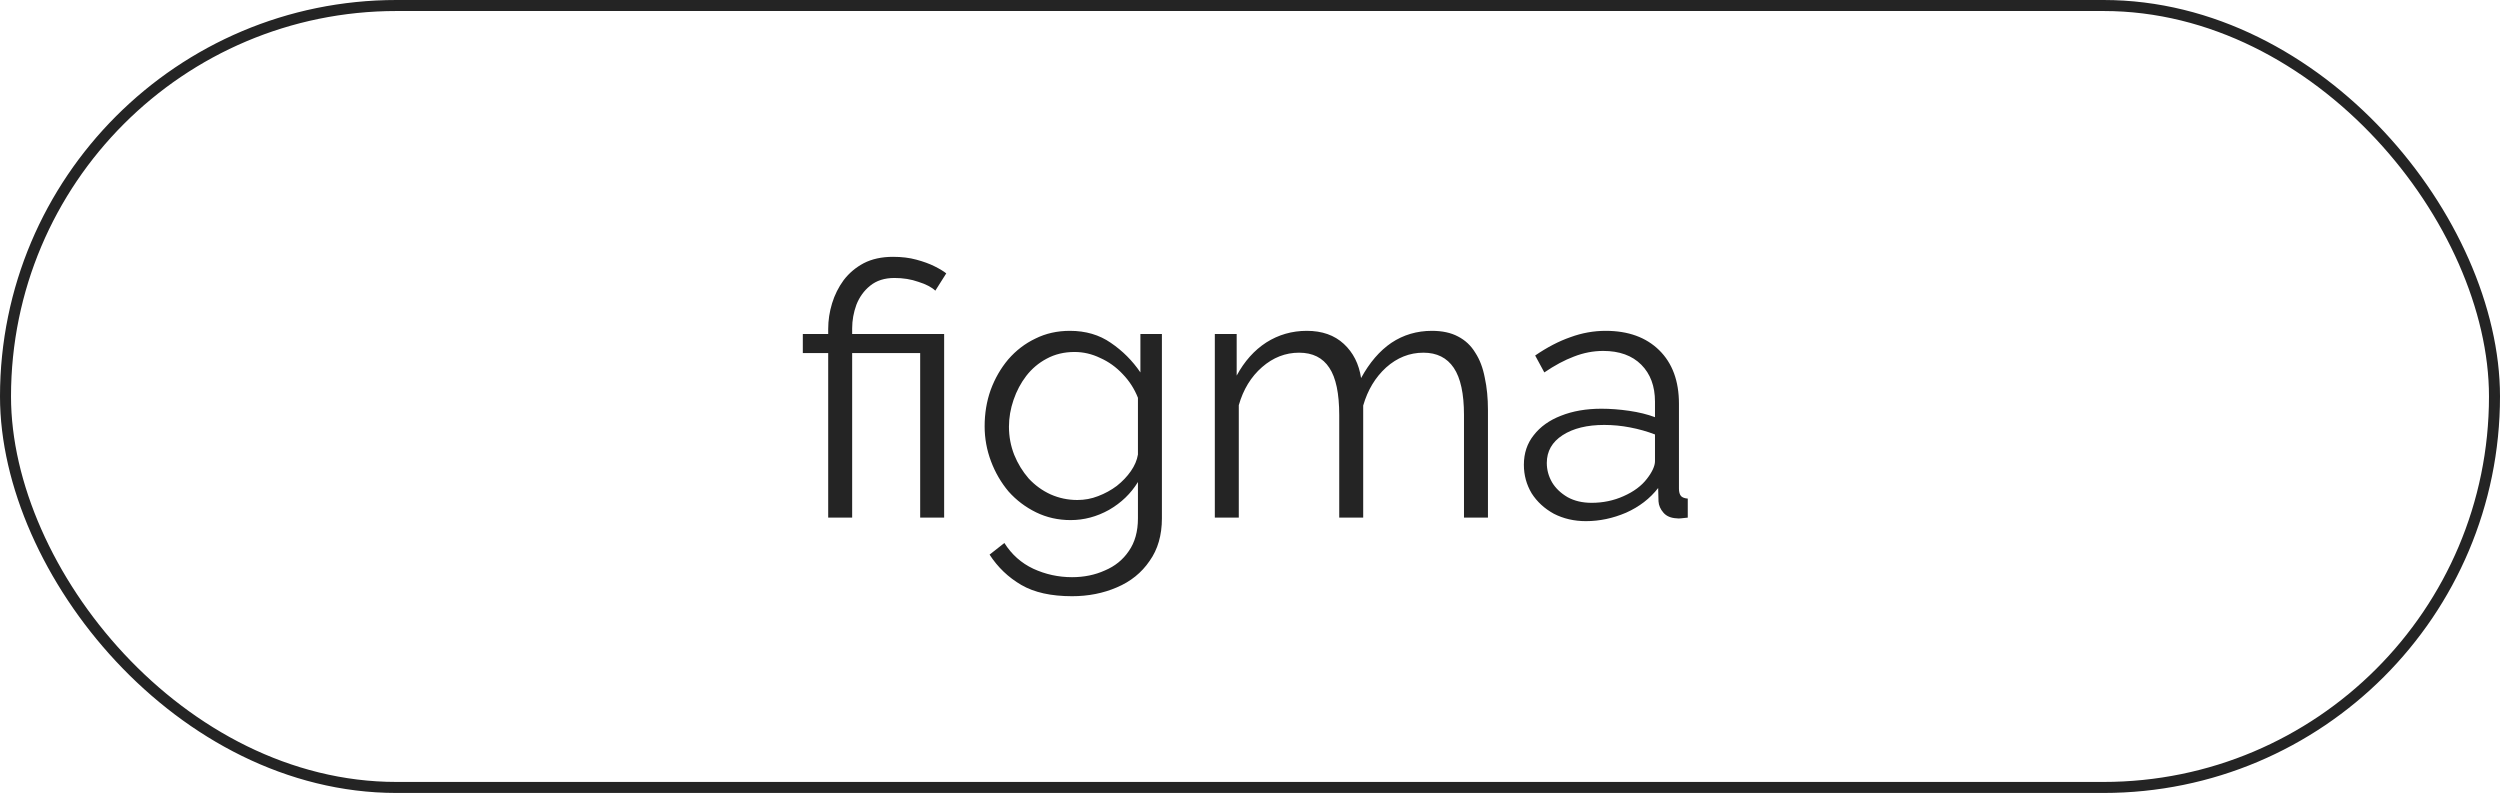
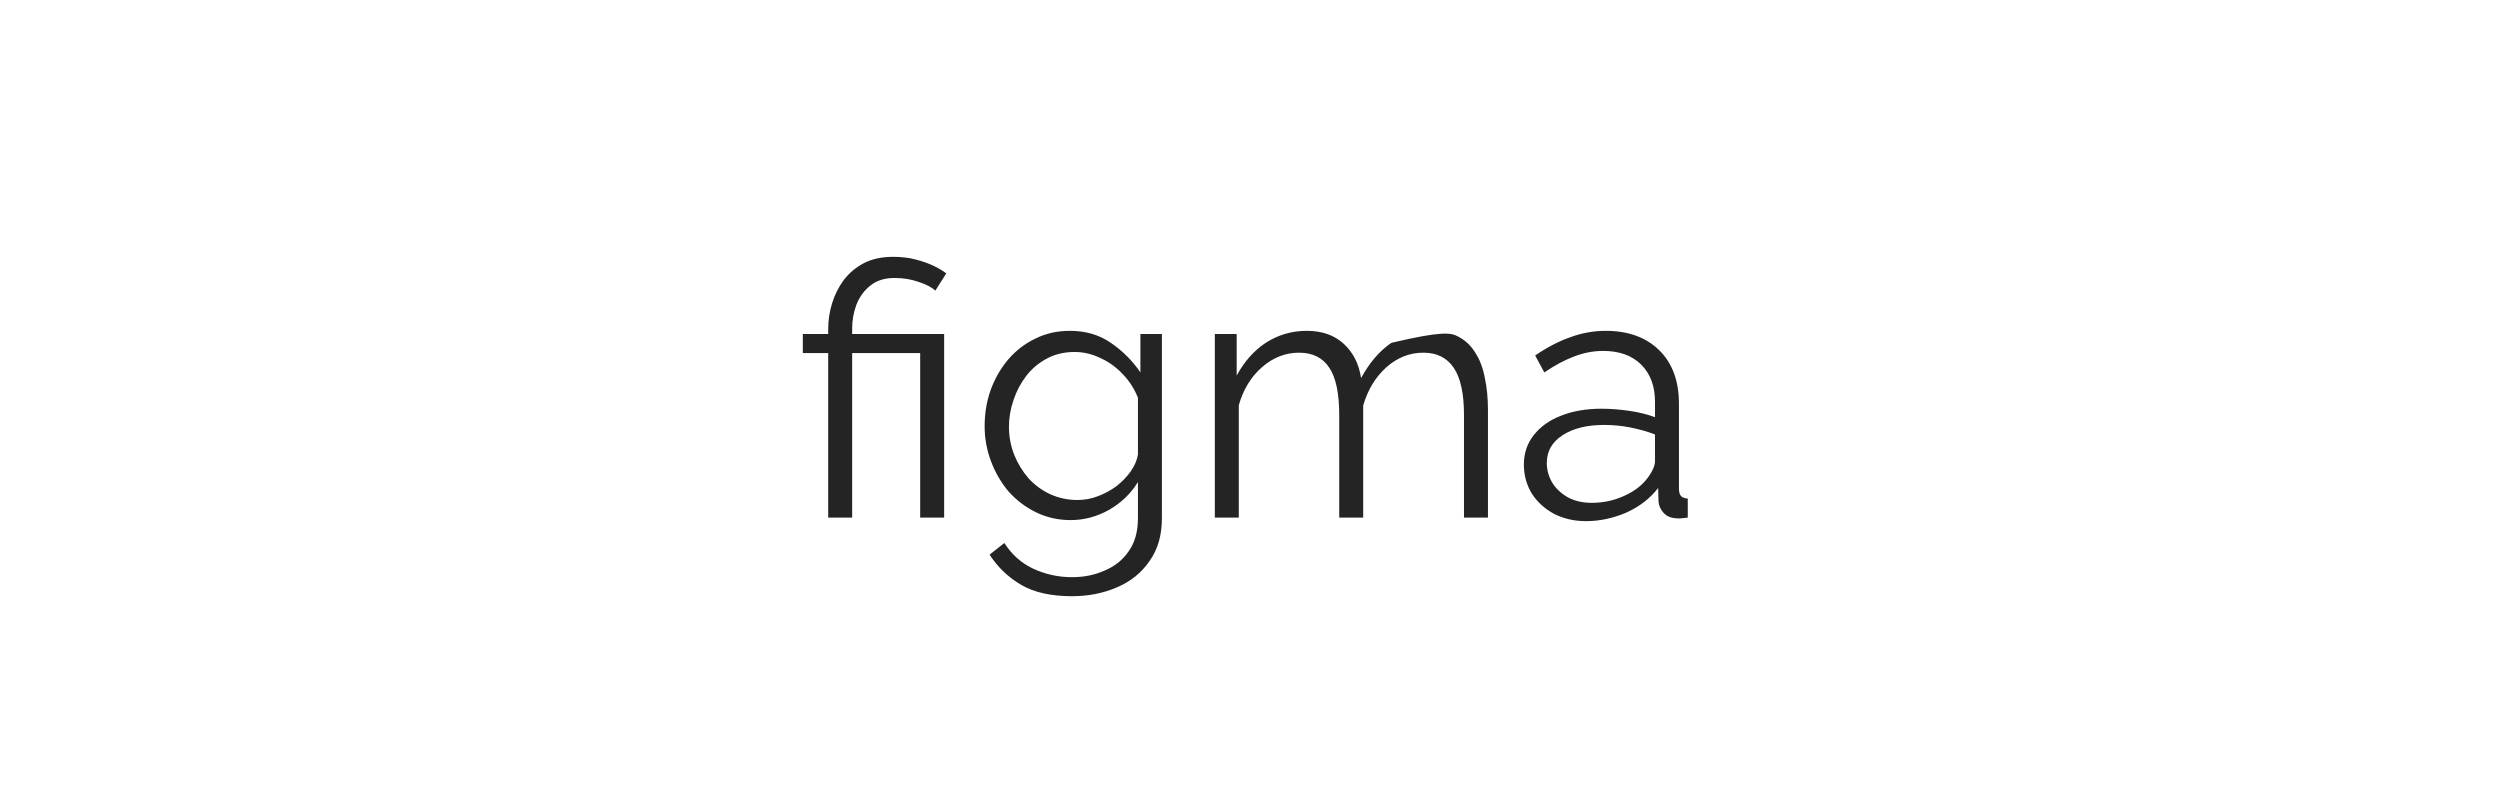
<svg xmlns="http://www.w3.org/2000/svg" width="227" height="72" viewBox="0 0 227 72" fill="none">
-   <rect x="0.5" y="0.5" width="226" height="71" rx="35.5" stroke="#242424" />
-   <path d="M75.2 32.056H72.896V30.328H75.2V29.88C75.2 29.091 75.317 28.312 75.552 27.544C75.787 26.776 76.139 26.072 76.608 25.432C77.099 24.792 77.707 24.28 78.432 23.896C79.179 23.512 80.064 23.32 81.088 23.32C81.877 23.32 82.581 23.405 83.2 23.576C83.84 23.747 84.395 23.949 84.864 24.184C85.333 24.419 85.685 24.632 85.92 24.824L84.928 26.392C84.587 26.072 84.075 25.805 83.392 25.592C82.731 25.357 82.005 25.24 81.216 25.24C80.32 25.24 79.584 25.475 79.008 25.944C78.453 26.392 78.037 26.968 77.76 27.672C77.504 28.376 77.376 29.091 77.376 29.816V30.328H85.728V47H83.552V32.056H77.376V47H75.2V32.056ZM97.213 47.224C96.082 47.224 95.037 46.989 94.077 46.52C93.117 46.051 92.285 45.421 91.581 44.632C90.898 43.821 90.365 42.904 89.981 41.88C89.597 40.856 89.405 39.8 89.405 38.712C89.405 37.539 89.586 36.44 89.949 35.416C90.333 34.371 90.866 33.443 91.549 32.632C92.253 31.821 93.074 31.192 94.013 30.744C94.952 30.275 95.997 30.04 97.149 30.04C98.578 30.04 99.816 30.403 100.861 31.128C101.928 31.853 102.824 32.749 103.549 33.816V30.328H105.501V47.064C105.501 48.6 105.128 49.891 104.381 50.936C103.656 52.003 102.664 52.803 101.405 53.336C100.168 53.869 98.813 54.136 97.341 54.136C95.442 54.136 93.906 53.795 92.733 53.112C91.56 52.429 90.6 51.512 89.853 50.36L91.197 49.304C91.858 50.349 92.733 51.128 93.821 51.64C94.93 52.152 96.104 52.408 97.341 52.408C98.429 52.408 99.421 52.205 100.317 51.8C101.234 51.416 101.96 50.829 102.493 50.04C103.048 49.251 103.325 48.259 103.325 47.064V43.768C102.685 44.813 101.81 45.656 100.701 46.296C99.592 46.915 98.429 47.224 97.213 47.224ZM97.821 45.4C98.482 45.4 99.112 45.283 99.709 45.048C100.328 44.813 100.893 44.504 101.405 44.12C101.917 43.715 102.344 43.267 102.685 42.776C103.026 42.285 103.24 41.784 103.325 41.272V36.12C103.005 35.309 102.546 34.595 101.949 33.976C101.352 33.336 100.669 32.845 99.901 32.504C99.154 32.141 98.376 31.96 97.565 31.96C96.626 31.96 95.784 32.163 95.037 32.568C94.312 32.952 93.693 33.475 93.181 34.136C92.69 34.776 92.306 35.501 92.029 36.312C91.752 37.123 91.613 37.933 91.613 38.744C91.613 39.64 91.773 40.493 92.093 41.304C92.413 42.093 92.85 42.808 93.405 43.448C93.981 44.067 94.642 44.547 95.389 44.888C96.157 45.229 96.968 45.4 97.821 45.4ZM135.106 47H132.93V37.688C132.93 35.747 132.621 34.317 132.002 33.4C131.384 32.483 130.466 32.024 129.25 32.024C127.992 32.024 126.861 32.472 125.858 33.368C124.877 34.264 124.184 35.416 123.778 36.824V47H121.602V37.688C121.602 35.725 121.304 34.296 120.706 33.4C120.109 32.483 119.192 32.024 117.954 32.024C116.717 32.024 115.597 32.461 114.594 33.336C113.592 34.211 112.888 35.363 112.482 36.792V47H110.306V30.328H112.29V34.104C112.994 32.803 113.89 31.8 114.978 31.096C116.088 30.392 117.314 30.04 118.658 30.04C120.045 30.04 121.165 30.435 122.018 31.224C122.872 32.013 123.394 33.048 123.586 34.328C124.354 32.92 125.272 31.853 126.338 31.128C127.426 30.403 128.653 30.04 130.018 30.04C130.957 30.04 131.746 30.211 132.386 30.552C133.048 30.893 133.57 31.384 133.954 32.024C134.36 32.643 134.648 33.4 134.818 34.296C135.01 35.171 135.106 36.152 135.106 37.24V47ZM138.368 42.2C138.368 41.155 138.667 40.259 139.265 39.512C139.862 38.744 140.683 38.157 141.729 37.752C142.795 37.325 144.022 37.112 145.409 37.112C146.219 37.112 147.062 37.176 147.937 37.304C148.811 37.432 149.59 37.624 150.273 37.88V36.472C150.273 35.064 149.857 33.944 149.025 33.112C148.193 32.28 147.041 31.864 145.569 31.864C144.673 31.864 143.787 32.035 142.913 32.376C142.059 32.696 141.163 33.176 140.225 33.816L139.393 32.28C140.481 31.533 141.547 30.979 142.593 30.616C143.638 30.232 144.705 30.04 145.793 30.04C147.841 30.04 149.462 30.627 150.657 31.8C151.851 32.973 152.449 34.595 152.449 36.664V44.376C152.449 44.675 152.513 44.899 152.641 45.048C152.769 45.176 152.971 45.251 153.249 45.272V47C153.014 47.021 152.811 47.043 152.641 47.064C152.47 47.085 152.342 47.085 152.257 47.064C151.723 47.043 151.318 46.872 151.041 46.552C150.763 46.232 150.614 45.891 150.593 45.528L150.561 44.312C149.814 45.272 148.843 46.019 147.649 46.552C146.454 47.064 145.238 47.32 144.001 47.32C142.934 47.32 141.963 47.096 141.089 46.648C140.235 46.179 139.563 45.56 139.073 44.792C138.603 44.003 138.368 43.139 138.368 42.2ZM149.537 43.48C149.771 43.181 149.953 42.893 150.081 42.616C150.209 42.339 150.273 42.093 150.273 41.88V39.448C149.547 39.171 148.79 38.957 148.001 38.808C147.233 38.659 146.454 38.584 145.665 38.584C144.107 38.584 142.849 38.893 141.889 39.512C140.929 40.131 140.449 40.973 140.449 42.04C140.449 42.659 140.609 43.245 140.929 43.8C141.249 44.333 141.718 44.781 142.337 45.144C142.955 45.485 143.681 45.656 144.513 45.656C145.558 45.656 146.529 45.453 147.425 45.048C148.342 44.643 149.046 44.12 149.537 43.48Z" fill="#242424" />
+   <path d="M75.2 32.056H72.896V30.328H75.2V29.88C75.2 29.091 75.317 28.312 75.552 27.544C75.787 26.776 76.139 26.072 76.608 25.432C77.099 24.792 77.707 24.28 78.432 23.896C79.179 23.512 80.064 23.32 81.088 23.32C81.877 23.32 82.581 23.405 83.2 23.576C83.84 23.747 84.395 23.949 84.864 24.184C85.333 24.419 85.685 24.632 85.92 24.824L84.928 26.392C84.587 26.072 84.075 25.805 83.392 25.592C82.731 25.357 82.005 25.24 81.216 25.24C80.32 25.24 79.584 25.475 79.008 25.944C78.453 26.392 78.037 26.968 77.76 27.672C77.504 28.376 77.376 29.091 77.376 29.816V30.328H85.728V47H83.552V32.056H77.376V47H75.2V32.056ZM97.213 47.224C96.082 47.224 95.037 46.989 94.077 46.52C93.117 46.051 92.285 45.421 91.581 44.632C90.898 43.821 90.365 42.904 89.981 41.88C89.597 40.856 89.405 39.8 89.405 38.712C89.405 37.539 89.586 36.44 89.949 35.416C90.333 34.371 90.866 33.443 91.549 32.632C92.253 31.821 93.074 31.192 94.013 30.744C94.952 30.275 95.997 30.04 97.149 30.04C98.578 30.04 99.816 30.403 100.861 31.128C101.928 31.853 102.824 32.749 103.549 33.816V30.328H105.501V47.064C105.501 48.6 105.128 49.891 104.381 50.936C103.656 52.003 102.664 52.803 101.405 53.336C100.168 53.869 98.813 54.136 97.341 54.136C95.442 54.136 93.906 53.795 92.733 53.112C91.56 52.429 90.6 51.512 89.853 50.36L91.197 49.304C91.858 50.349 92.733 51.128 93.821 51.64C94.93 52.152 96.104 52.408 97.341 52.408C98.429 52.408 99.421 52.205 100.317 51.8C101.234 51.416 101.96 50.829 102.493 50.04C103.048 49.251 103.325 48.259 103.325 47.064V43.768C102.685 44.813 101.81 45.656 100.701 46.296C99.592 46.915 98.429 47.224 97.213 47.224ZM97.821 45.4C98.482 45.4 99.112 45.283 99.709 45.048C100.328 44.813 100.893 44.504 101.405 44.12C101.917 43.715 102.344 43.267 102.685 42.776C103.026 42.285 103.24 41.784 103.325 41.272V36.12C103.005 35.309 102.546 34.595 101.949 33.976C101.352 33.336 100.669 32.845 99.901 32.504C99.154 32.141 98.376 31.96 97.565 31.96C96.626 31.96 95.784 32.163 95.037 32.568C94.312 32.952 93.693 33.475 93.181 34.136C92.69 34.776 92.306 35.501 92.029 36.312C91.752 37.123 91.613 37.933 91.613 38.744C91.613 39.64 91.773 40.493 92.093 41.304C92.413 42.093 92.85 42.808 93.405 43.448C93.981 44.067 94.642 44.547 95.389 44.888C96.157 45.229 96.968 45.4 97.821 45.4ZM135.106 47H132.93V37.688C132.93 35.747 132.621 34.317 132.002 33.4C131.384 32.483 130.466 32.024 129.25 32.024C127.992 32.024 126.861 32.472 125.858 33.368C124.877 34.264 124.184 35.416 123.778 36.824V47H121.602V37.688C121.602 35.725 121.304 34.296 120.706 33.4C120.109 32.483 119.192 32.024 117.954 32.024C116.717 32.024 115.597 32.461 114.594 33.336C113.592 34.211 112.888 35.363 112.482 36.792V47H110.306V30.328H112.29V34.104C112.994 32.803 113.89 31.8 114.978 31.096C116.088 30.392 117.314 30.04 118.658 30.04C120.045 30.04 121.165 30.435 122.018 31.224C122.872 32.013 123.394 33.048 123.586 34.328C124.354 32.92 125.272 31.853 126.338 31.128C130.957 30.04 131.746 30.211 132.386 30.552C133.048 30.893 133.57 31.384 133.954 32.024C134.36 32.643 134.648 33.4 134.818 34.296C135.01 35.171 135.106 36.152 135.106 37.24V47ZM138.368 42.2C138.368 41.155 138.667 40.259 139.265 39.512C139.862 38.744 140.683 38.157 141.729 37.752C142.795 37.325 144.022 37.112 145.409 37.112C146.219 37.112 147.062 37.176 147.937 37.304C148.811 37.432 149.59 37.624 150.273 37.88V36.472C150.273 35.064 149.857 33.944 149.025 33.112C148.193 32.28 147.041 31.864 145.569 31.864C144.673 31.864 143.787 32.035 142.913 32.376C142.059 32.696 141.163 33.176 140.225 33.816L139.393 32.28C140.481 31.533 141.547 30.979 142.593 30.616C143.638 30.232 144.705 30.04 145.793 30.04C147.841 30.04 149.462 30.627 150.657 31.8C151.851 32.973 152.449 34.595 152.449 36.664V44.376C152.449 44.675 152.513 44.899 152.641 45.048C152.769 45.176 152.971 45.251 153.249 45.272V47C153.014 47.021 152.811 47.043 152.641 47.064C152.47 47.085 152.342 47.085 152.257 47.064C151.723 47.043 151.318 46.872 151.041 46.552C150.763 46.232 150.614 45.891 150.593 45.528L150.561 44.312C149.814 45.272 148.843 46.019 147.649 46.552C146.454 47.064 145.238 47.32 144.001 47.32C142.934 47.32 141.963 47.096 141.089 46.648C140.235 46.179 139.563 45.56 139.073 44.792C138.603 44.003 138.368 43.139 138.368 42.2ZM149.537 43.48C149.771 43.181 149.953 42.893 150.081 42.616C150.209 42.339 150.273 42.093 150.273 41.88V39.448C149.547 39.171 148.79 38.957 148.001 38.808C147.233 38.659 146.454 38.584 145.665 38.584C144.107 38.584 142.849 38.893 141.889 39.512C140.929 40.131 140.449 40.973 140.449 42.04C140.449 42.659 140.609 43.245 140.929 43.8C141.249 44.333 141.718 44.781 142.337 45.144C142.955 45.485 143.681 45.656 144.513 45.656C145.558 45.656 146.529 45.453 147.425 45.048C148.342 44.643 149.046 44.12 149.537 43.48Z" fill="#242424" />
</svg>